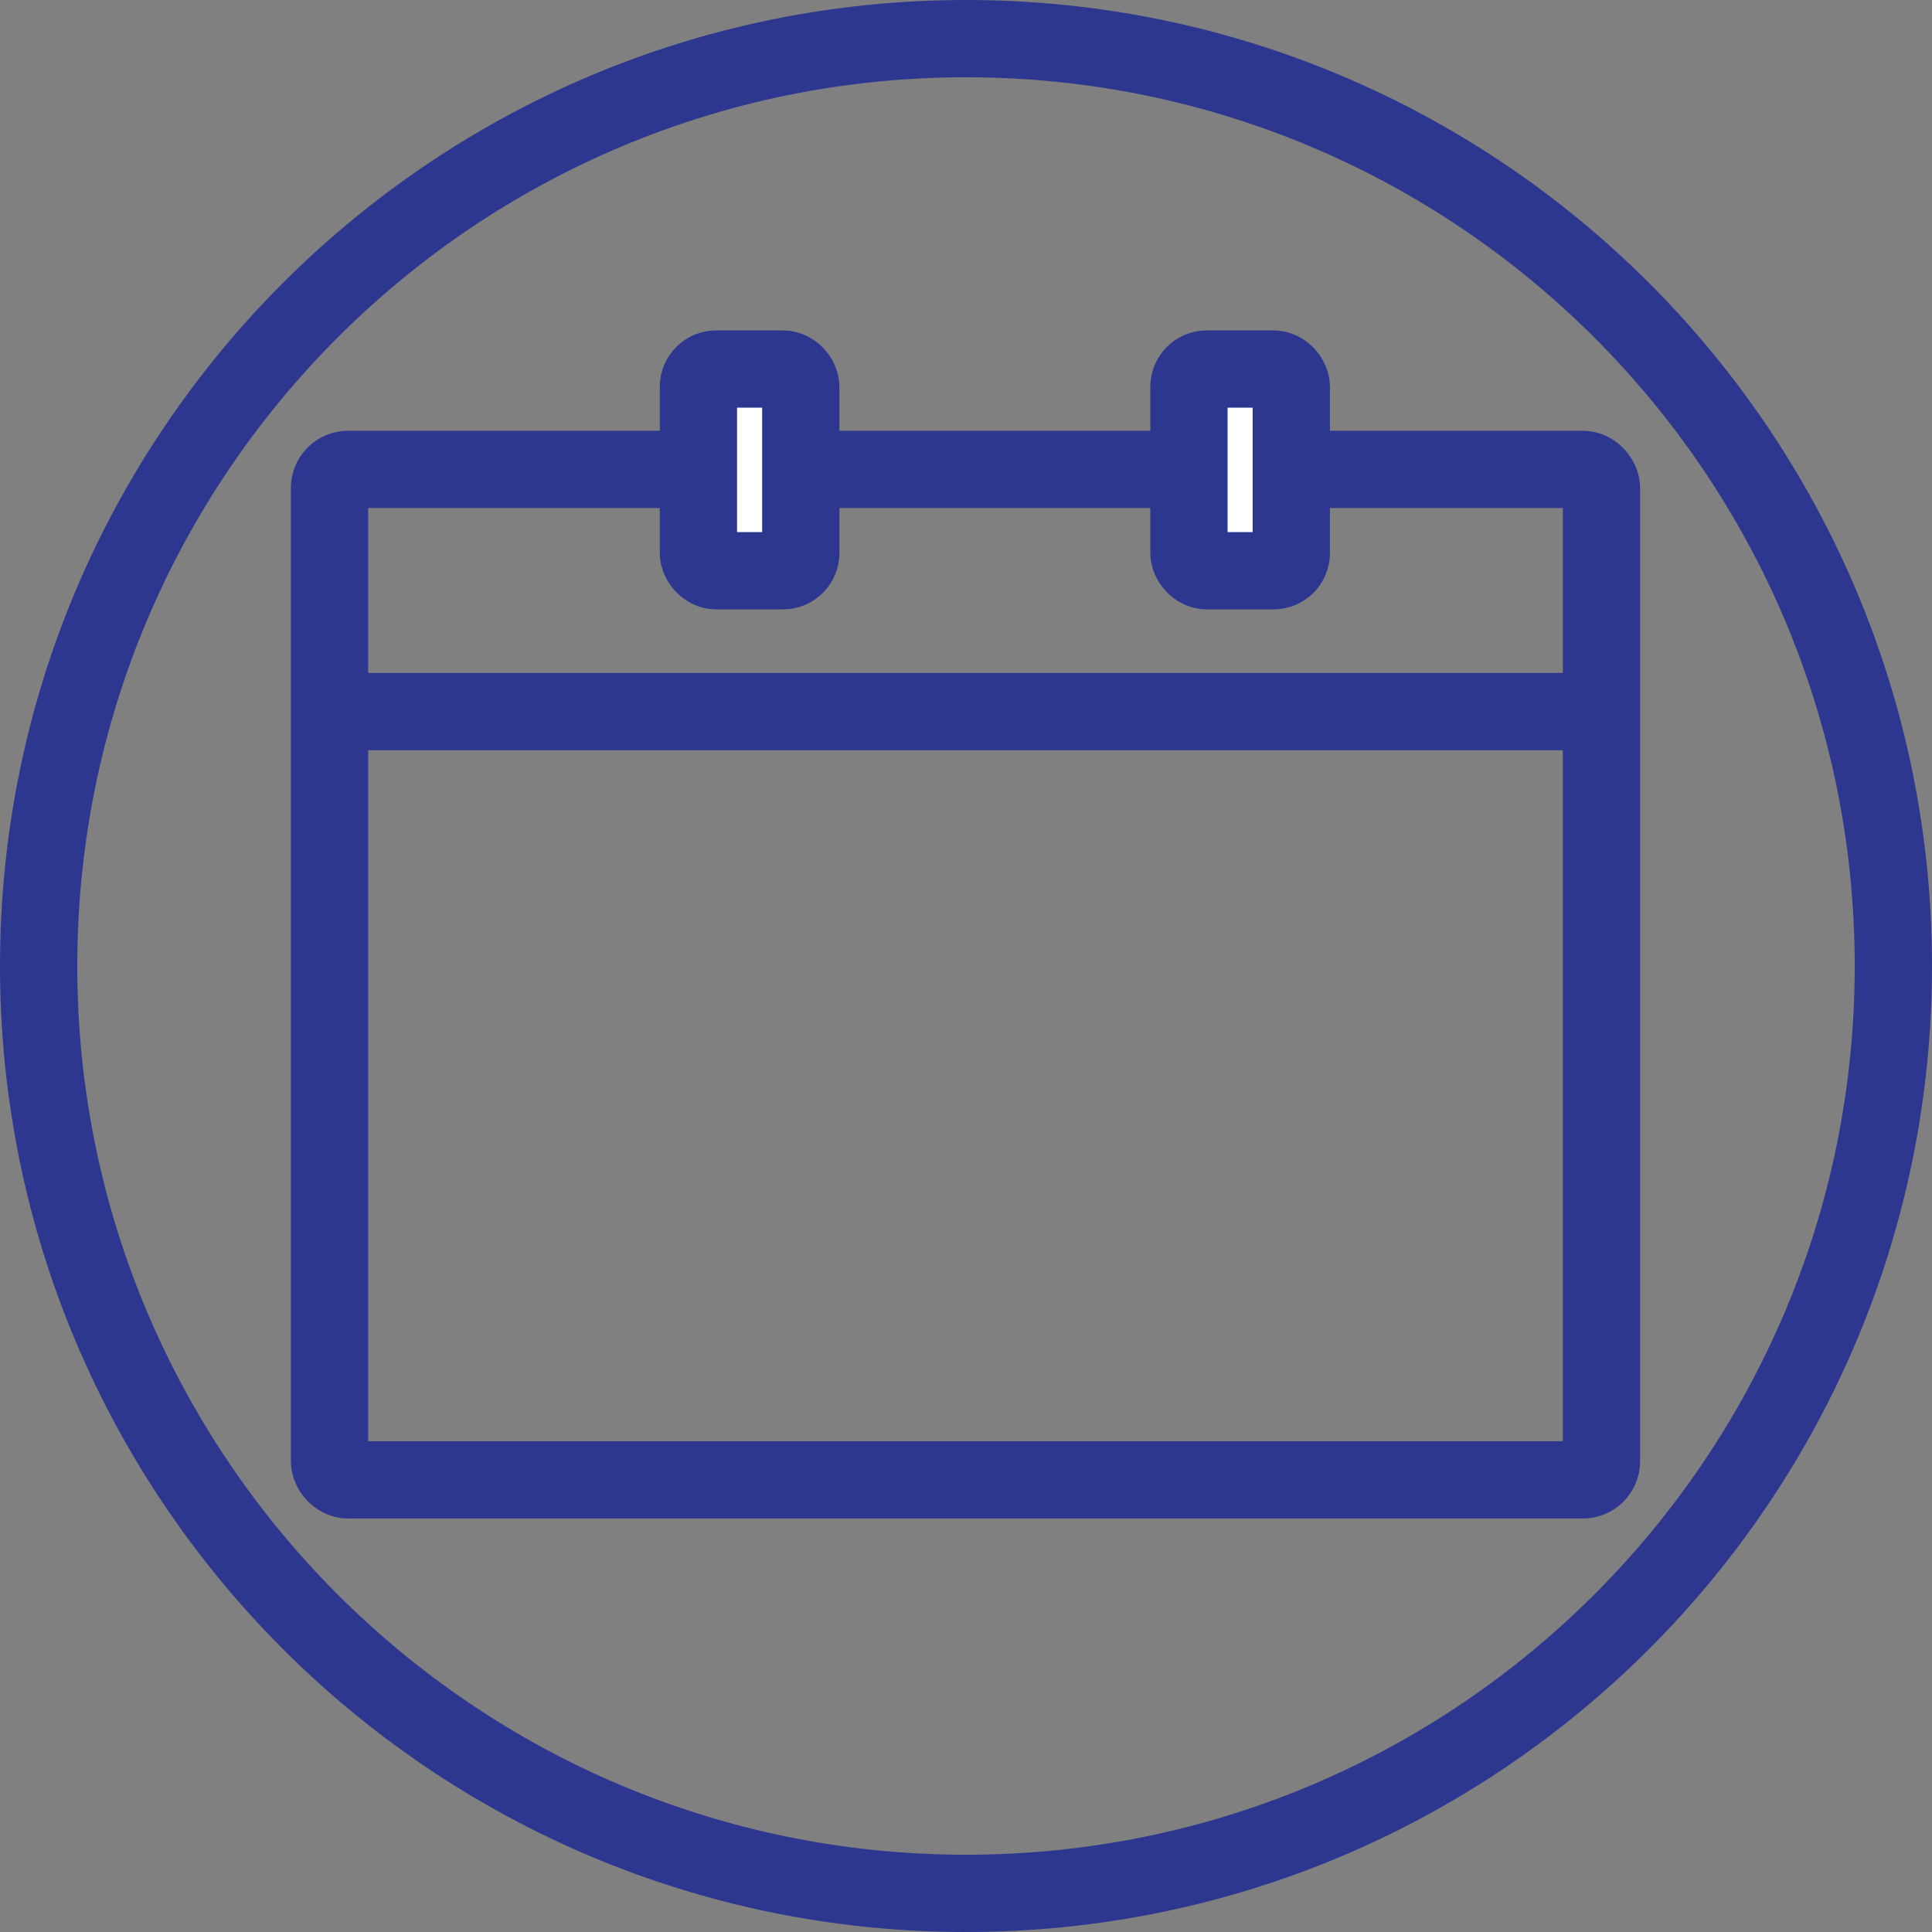
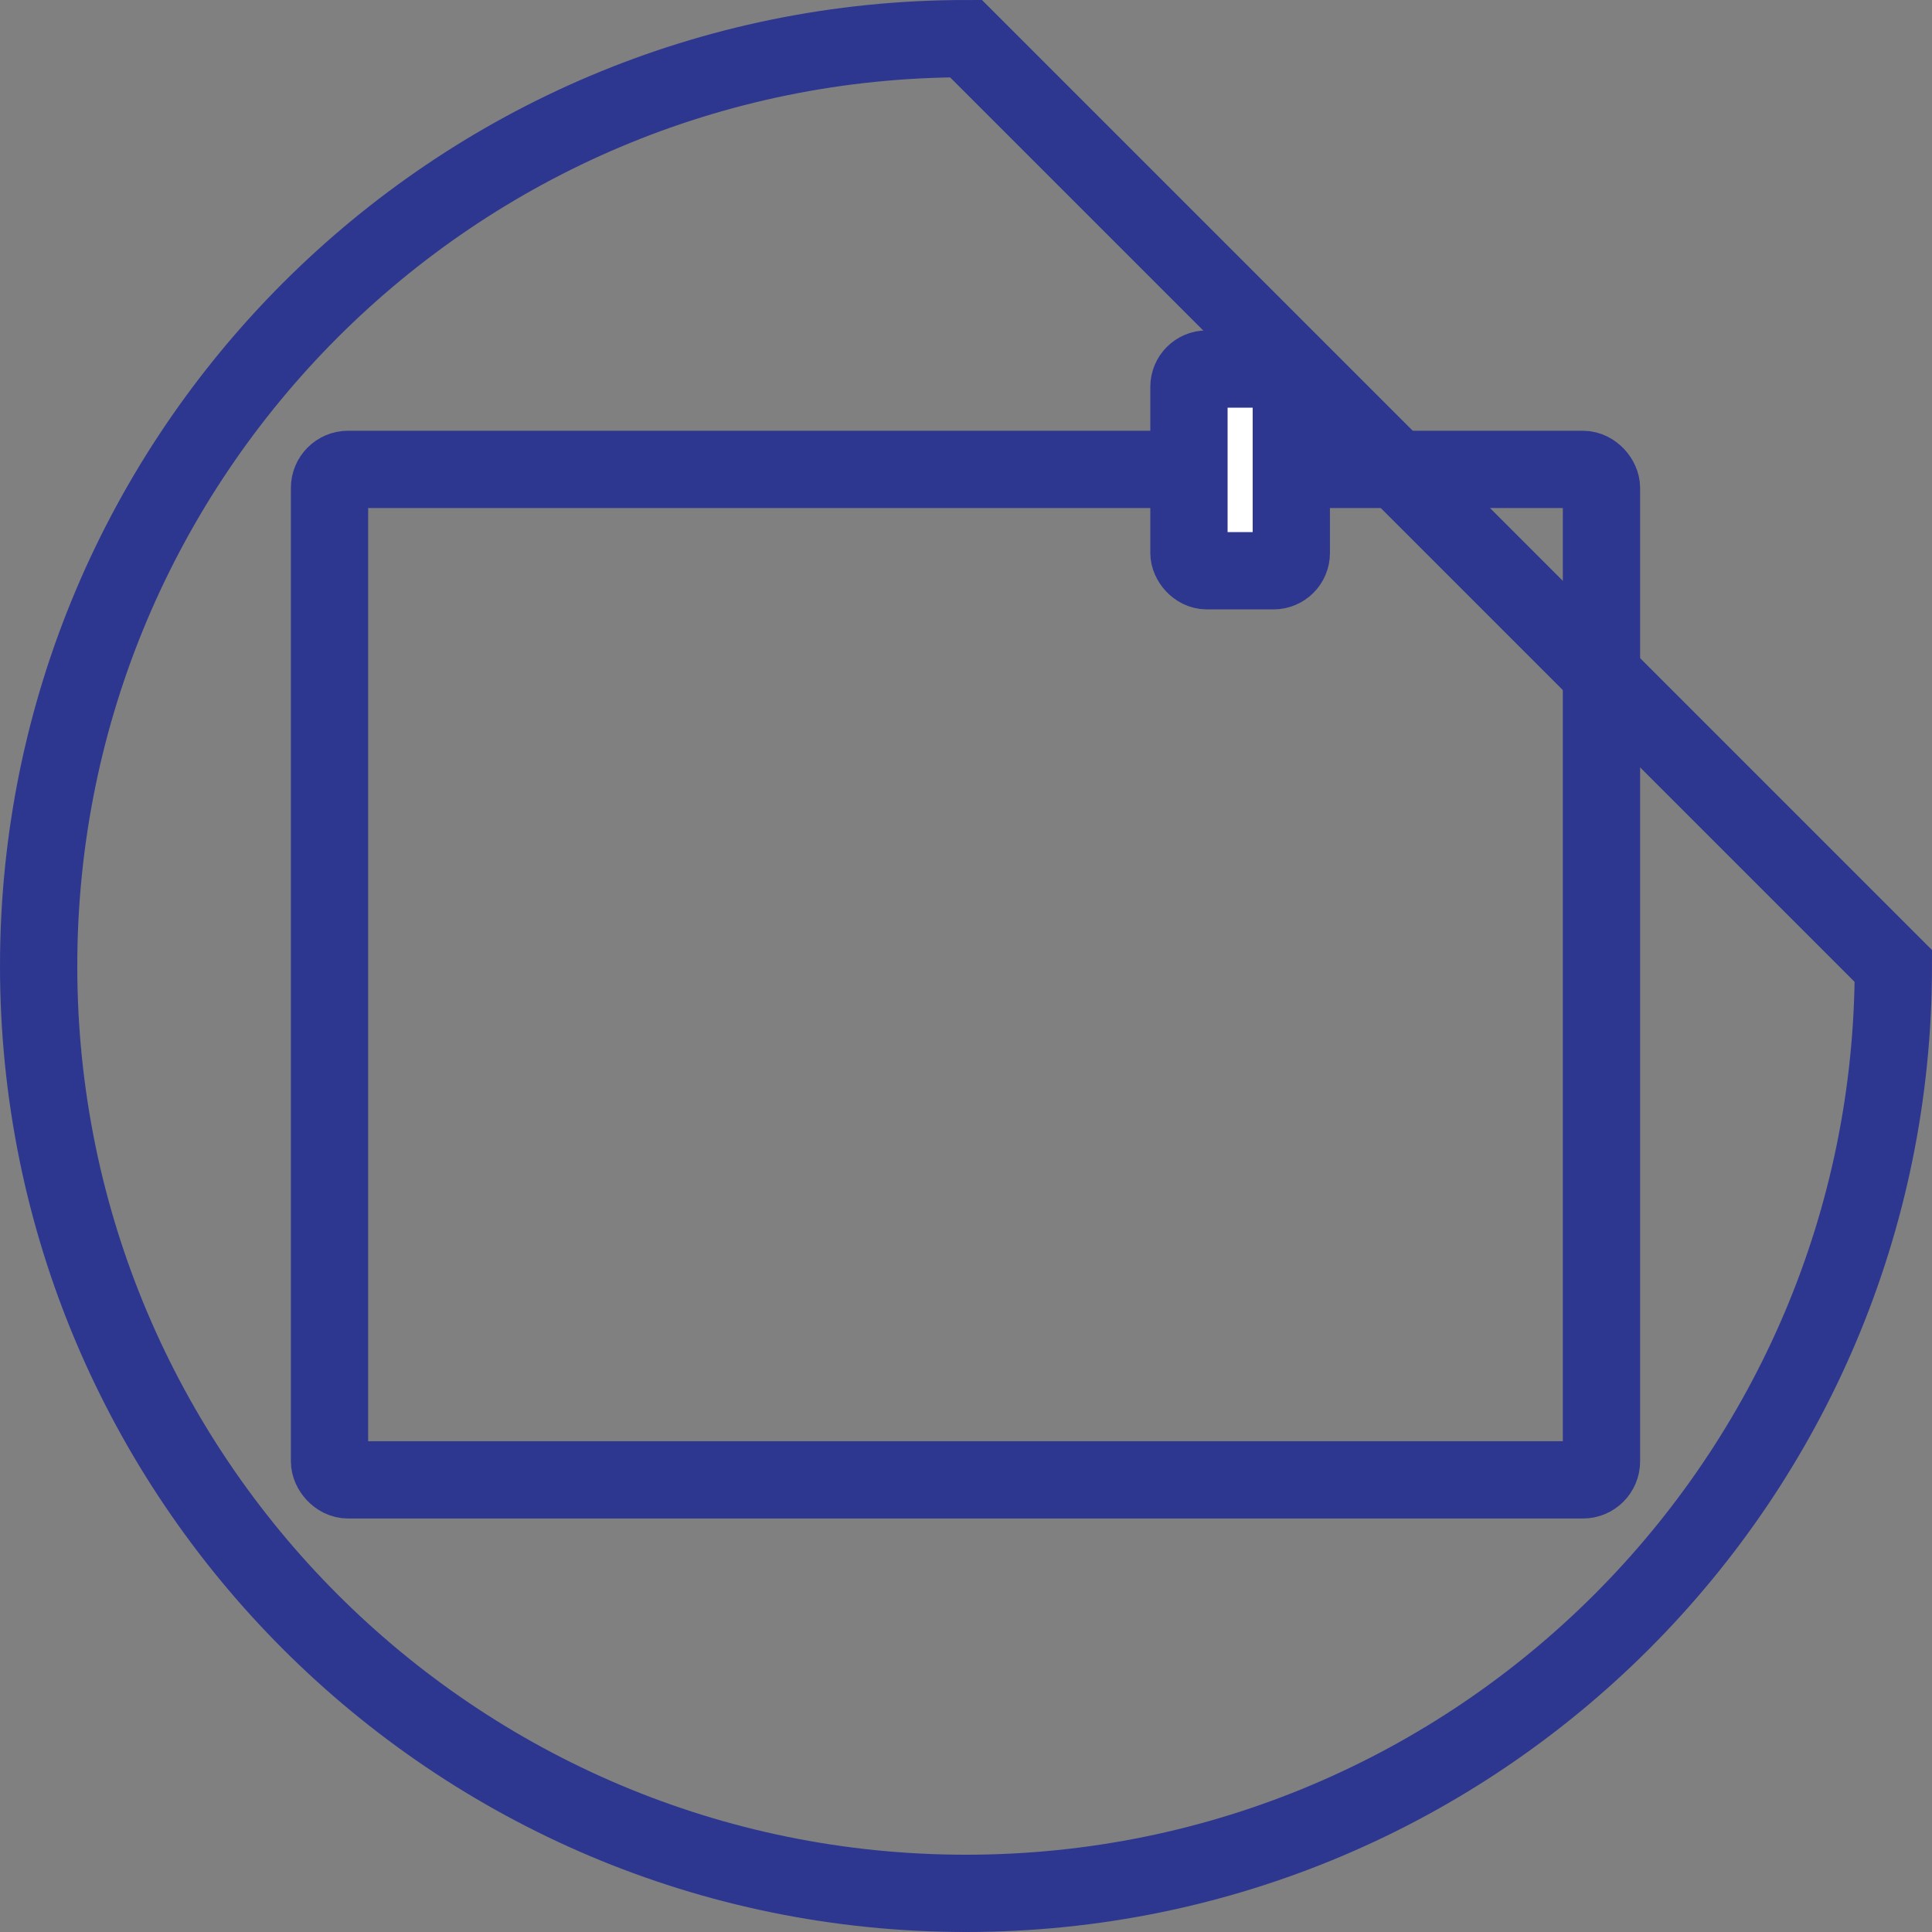
<svg xmlns="http://www.w3.org/2000/svg" width="50" height="50" viewBox="0 0 50 50" fill="none">
  <rect x="0" y="0" width="50" height="50" fill="#808080" stroke="none" />
-   <path fill-rule="evenodd" clipRule="evenodd" d="M49 25C49 38.254 38.254 49 25 49C11.744 49 1 38.254 1 25C1 11.746 11.744 1 25 1C38.254 1 49 11.746 49 25Z" stroke="#2E3790" stroke-width="2" />
+   <path fill-rule="evenodd" clipRule="evenodd" d="M49 25C49 38.254 38.254 49 25 49C11.744 49 1 38.254 1 25C1 11.746 11.744 1 25 1Z" stroke="#2E3790" stroke-width="2" />
  <rect x="8.528" y="12.148" width="32.918" height="26.151" rx="0.48" stroke="#2E3790" stroke-width="2" stroke-linecap="round" stroke-linejoin="round" />
-   <rect x="18.075" y="9.551" width="2.649" height="5.22" rx="0.46" fill="white" stroke="#2E3790" stroke-width="2" stroke-linecap="round" stroke-linejoin="round" />
  <rect x="30.77" y="9.551" width="2.649" height="5.22" rx="0.46" fill="white" stroke="#2E3790" stroke-width="2" stroke-linecap="round" stroke-linejoin="round" />
-   <path d="M8.528 18.416H41.446" stroke="#2E3790" stroke-width="2" />
</svg>